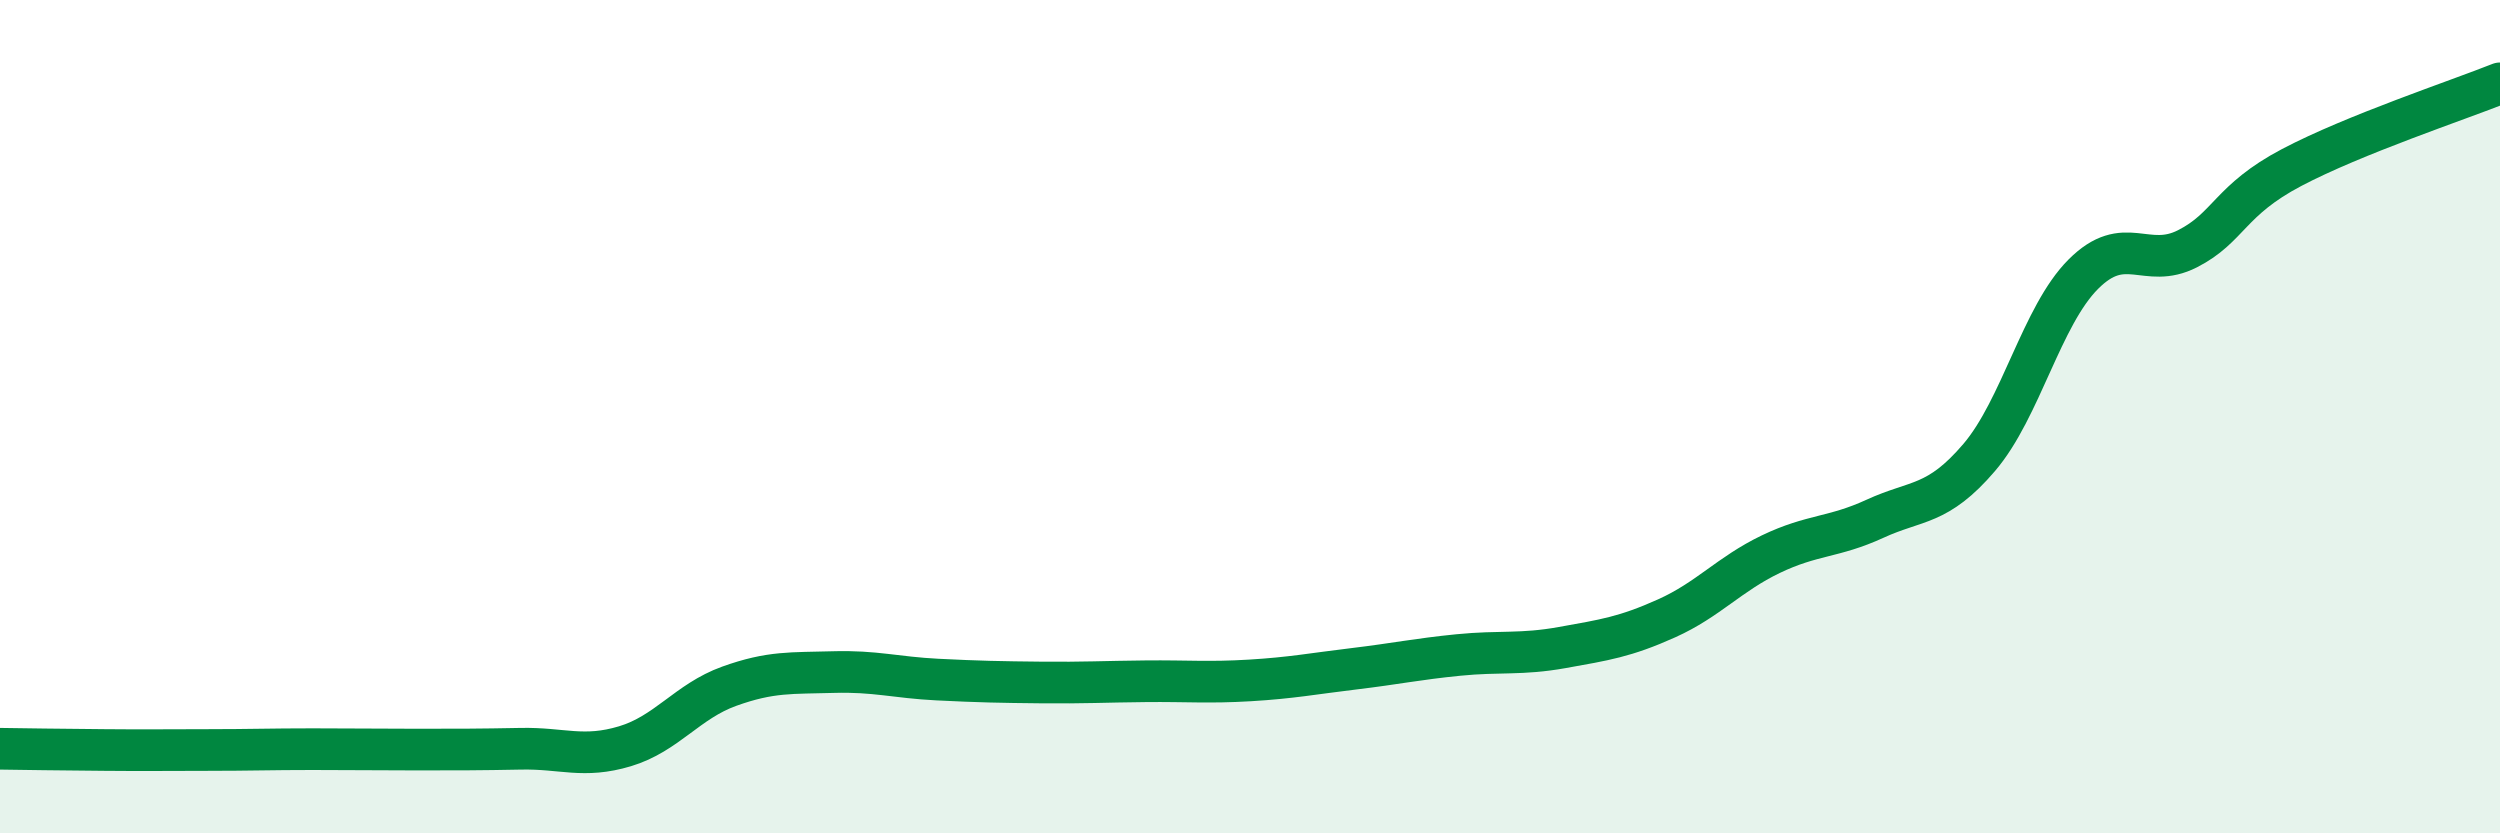
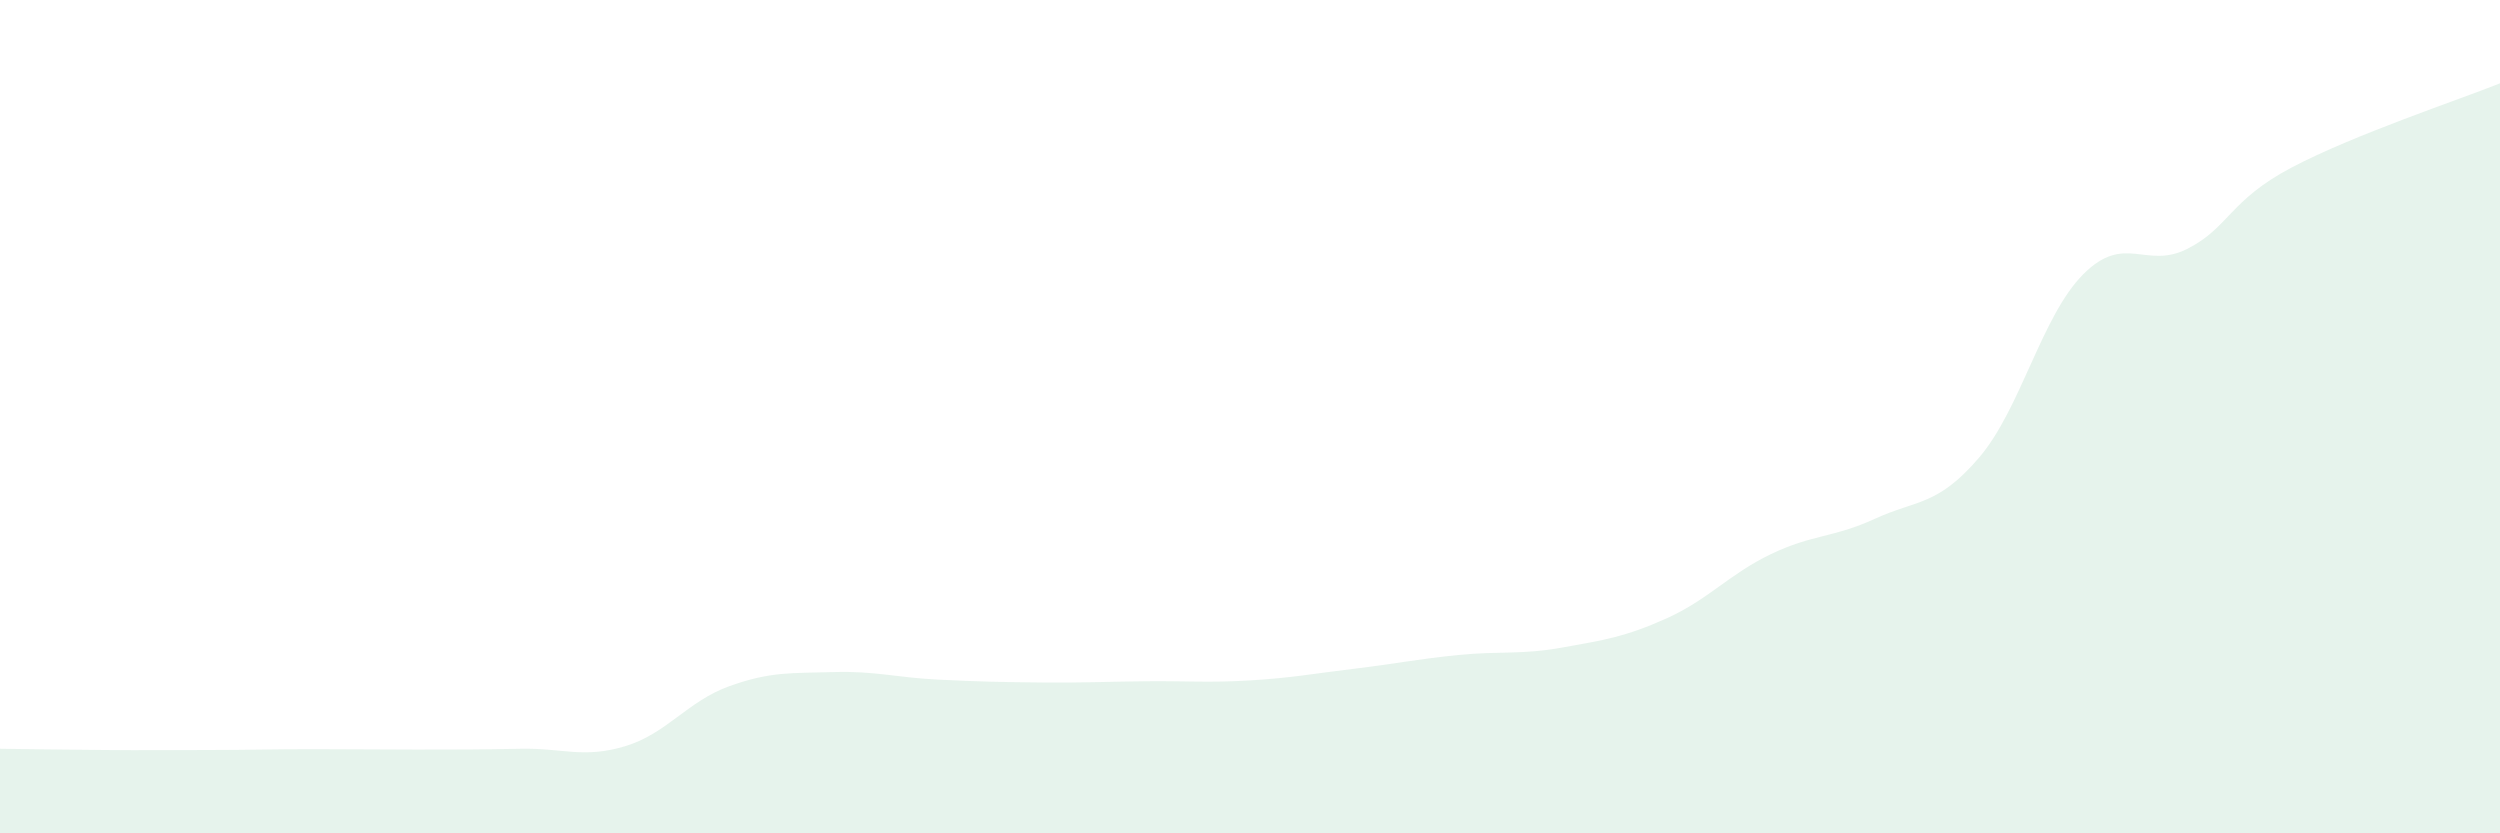
<svg xmlns="http://www.w3.org/2000/svg" width="60" height="20" viewBox="0 0 60 20">
  <path d="M 0,17.97 C 0.5,17.98 1.5,17.99 2.5,18 C 3.5,18.01 4,18 5,18 C 6,18 6.5,17.98 7.5,17.98 C 8.5,17.98 9,17.99 10,17.99 C 11,17.99 11.5,17.99 12.5,17.97 C 13.5,17.95 14,18.21 15,17.91 C 16,17.61 16.5,16.83 17.5,16.47 C 18.5,16.11 19,16.16 20,16.13 C 21,16.1 21.5,16.26 22.5,16.31 C 23.5,16.36 24,16.37 25,16.38 C 26,16.39 26.5,16.36 27.5,16.35 C 28.5,16.34 29,16.39 30,16.33 C 31,16.27 31.5,16.17 32.5,16.05 C 33.5,15.93 34,15.82 35,15.72 C 36,15.62 36.5,15.72 37.5,15.54 C 38.5,15.36 39,15.29 40,14.84 C 41,14.39 41.5,13.78 42.5,13.3 C 43.5,12.82 44,12.91 45,12.45 C 46,11.99 46.5,12.15 47.5,10.98 C 48.5,9.81 49,7.58 50,6.58 C 51,5.58 51.5,6.48 52.5,5.97 C 53.5,5.46 53.5,4.81 55,4.02 C 56.5,3.23 59,2.4 60,2L60 20L0 20Z" fill="#008740" opacity="0.1" stroke-linecap="round" stroke-linejoin="round" />
-   <path d="M 0,17.97 C 0.5,17.98 1.5,17.99 2.5,18 C 3.5,18.01 4,18 5,18 C 6,18 6.5,17.98 7.5,17.98 C 8.5,17.98 9,17.99 10,17.99 C 11,17.99 11.5,17.99 12.5,17.97 C 13.5,17.95 14,18.21 15,17.91 C 16,17.61 16.5,16.83 17.5,16.47 C 18.5,16.11 19,16.16 20,16.13 C 21,16.1 21.5,16.26 22.5,16.31 C 23.5,16.36 24,16.37 25,16.38 C 26,16.39 26.5,16.36 27.5,16.35 C 28.5,16.34 29,16.39 30,16.33 C 31,16.27 31.5,16.17 32.5,16.05 C 33.5,15.93 34,15.82 35,15.72 C 36,15.62 36.5,15.72 37.5,15.54 C 38.5,15.36 39,15.29 40,14.84 C 41,14.39 41.5,13.78 42.5,13.3 C 43.5,12.82 44,12.91 45,12.45 C 46,11.99 46.5,12.15 47.5,10.98 C 48.5,9.81 49,7.58 50,6.58 C 51,5.58 51.5,6.48 52.5,5.97 C 53.5,5.46 53.5,4.81 55,4.02 C 56.5,3.23 59,2.4 60,2" stroke="#008740" stroke-width="1" fill="none" stroke-linecap="round" stroke-linejoin="round" />
</svg>